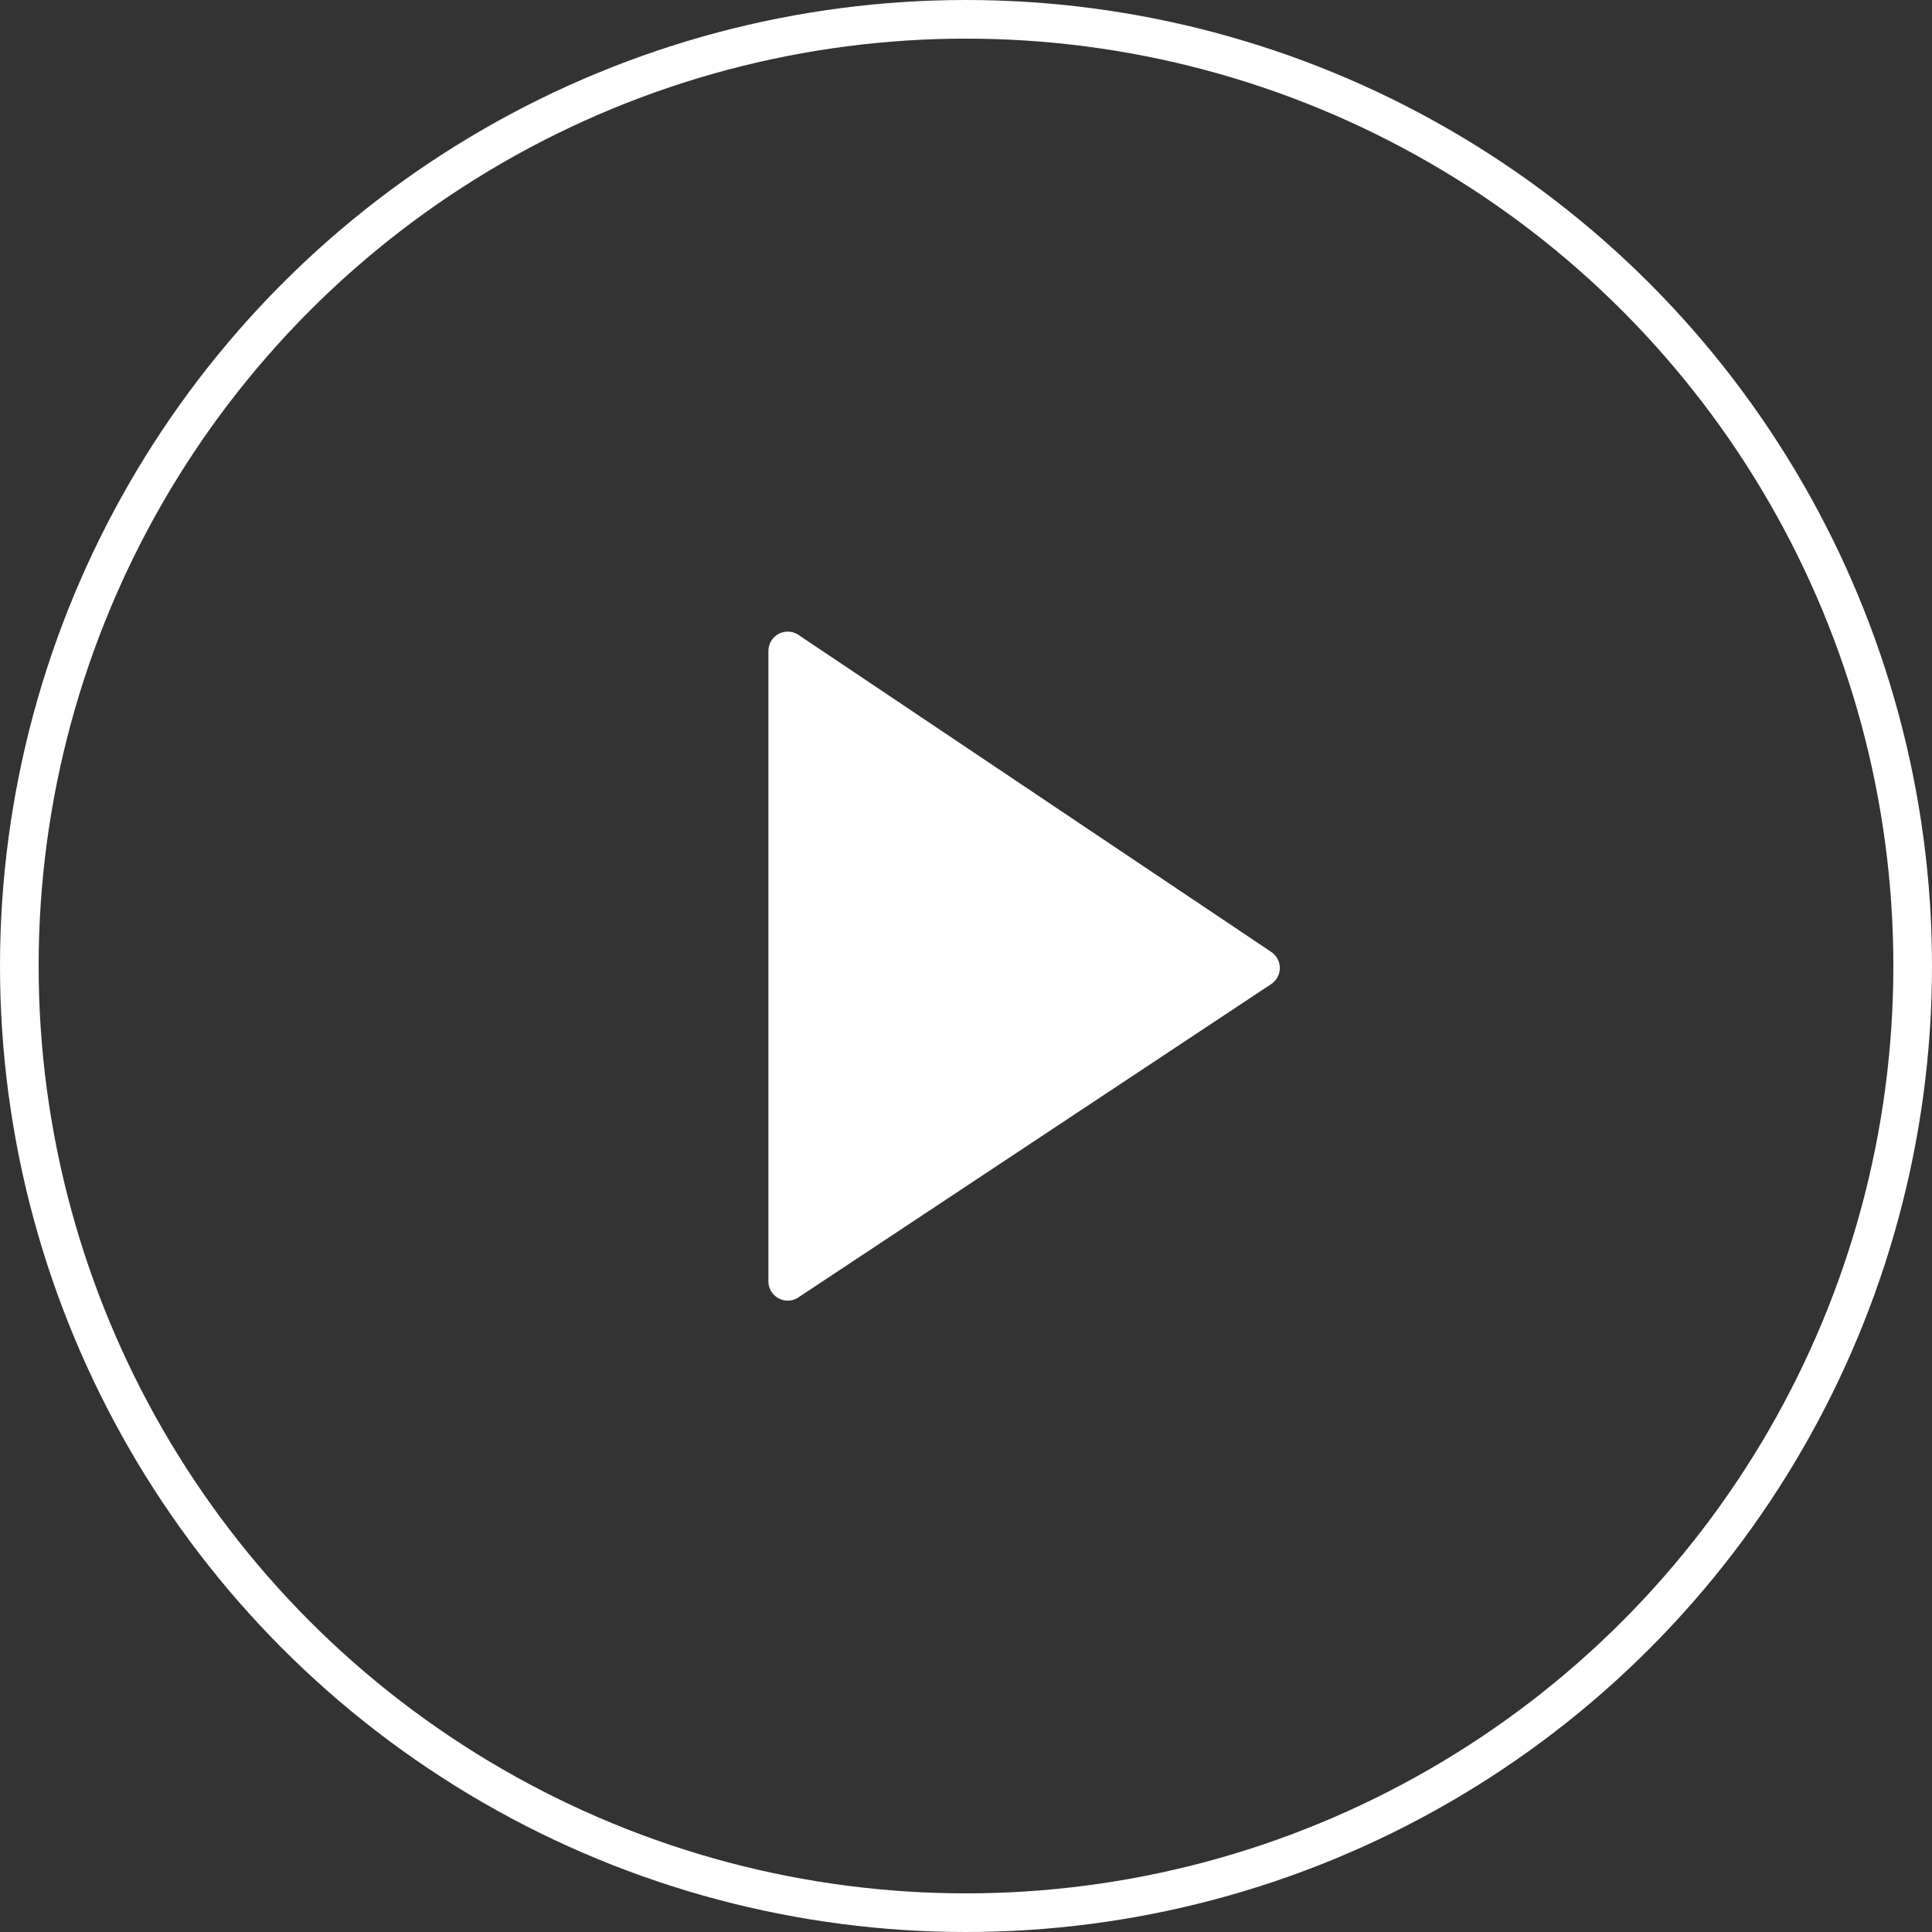
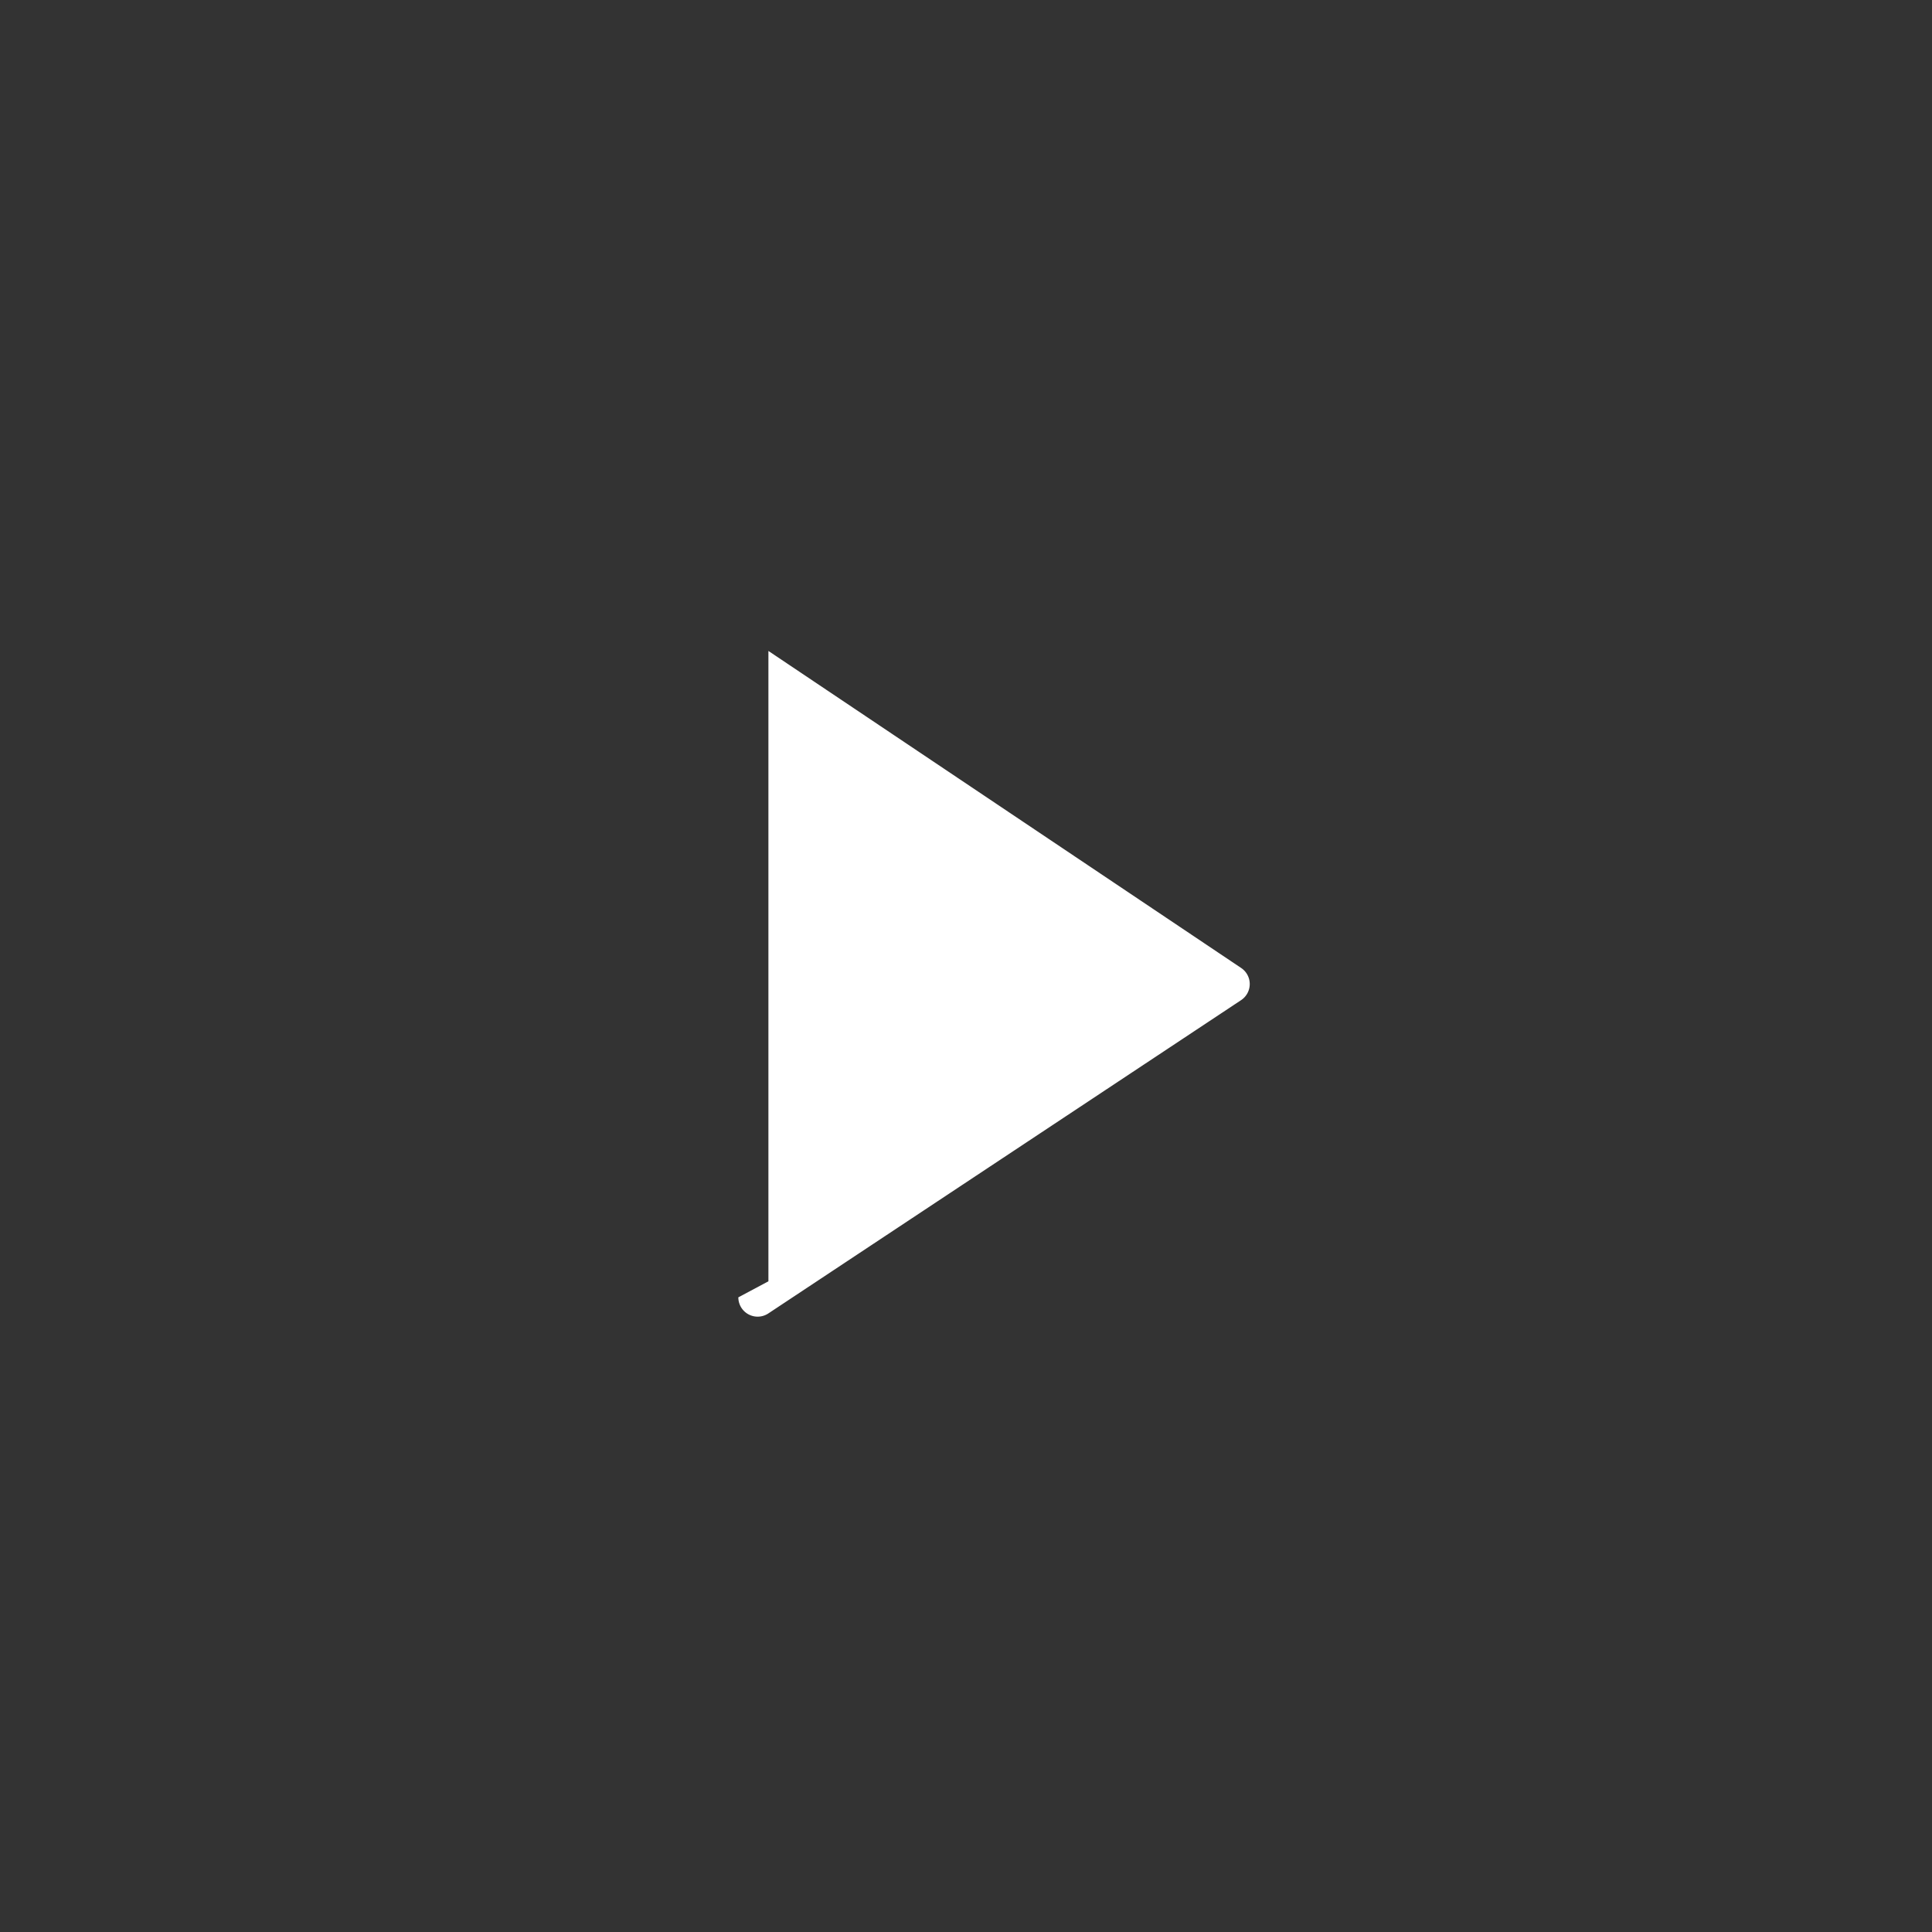
<svg xmlns="http://www.w3.org/2000/svg" width="100" height="100" fill="none">
  <rect width="100%" height="100%" fill="#333333" stroke="none" />
-   <circle cx="50" cy="50" r="49" stroke="#fff" stroke-width="2" />
-   <path d="M39.773 66.32V33.693a1 1 0 011.557-.83l24.47 16.41a1 1 0 01-.004 1.664l-24.47 16.216a1 1 0 01-1.553-.833z" fill="#fff" />
+   <path d="M39.773 66.32V33.693l24.47 16.41a1 1 0 01-.004 1.664l-24.47 16.216a1 1 0 01-1.553-.833z" fill="#fff" />
</svg>